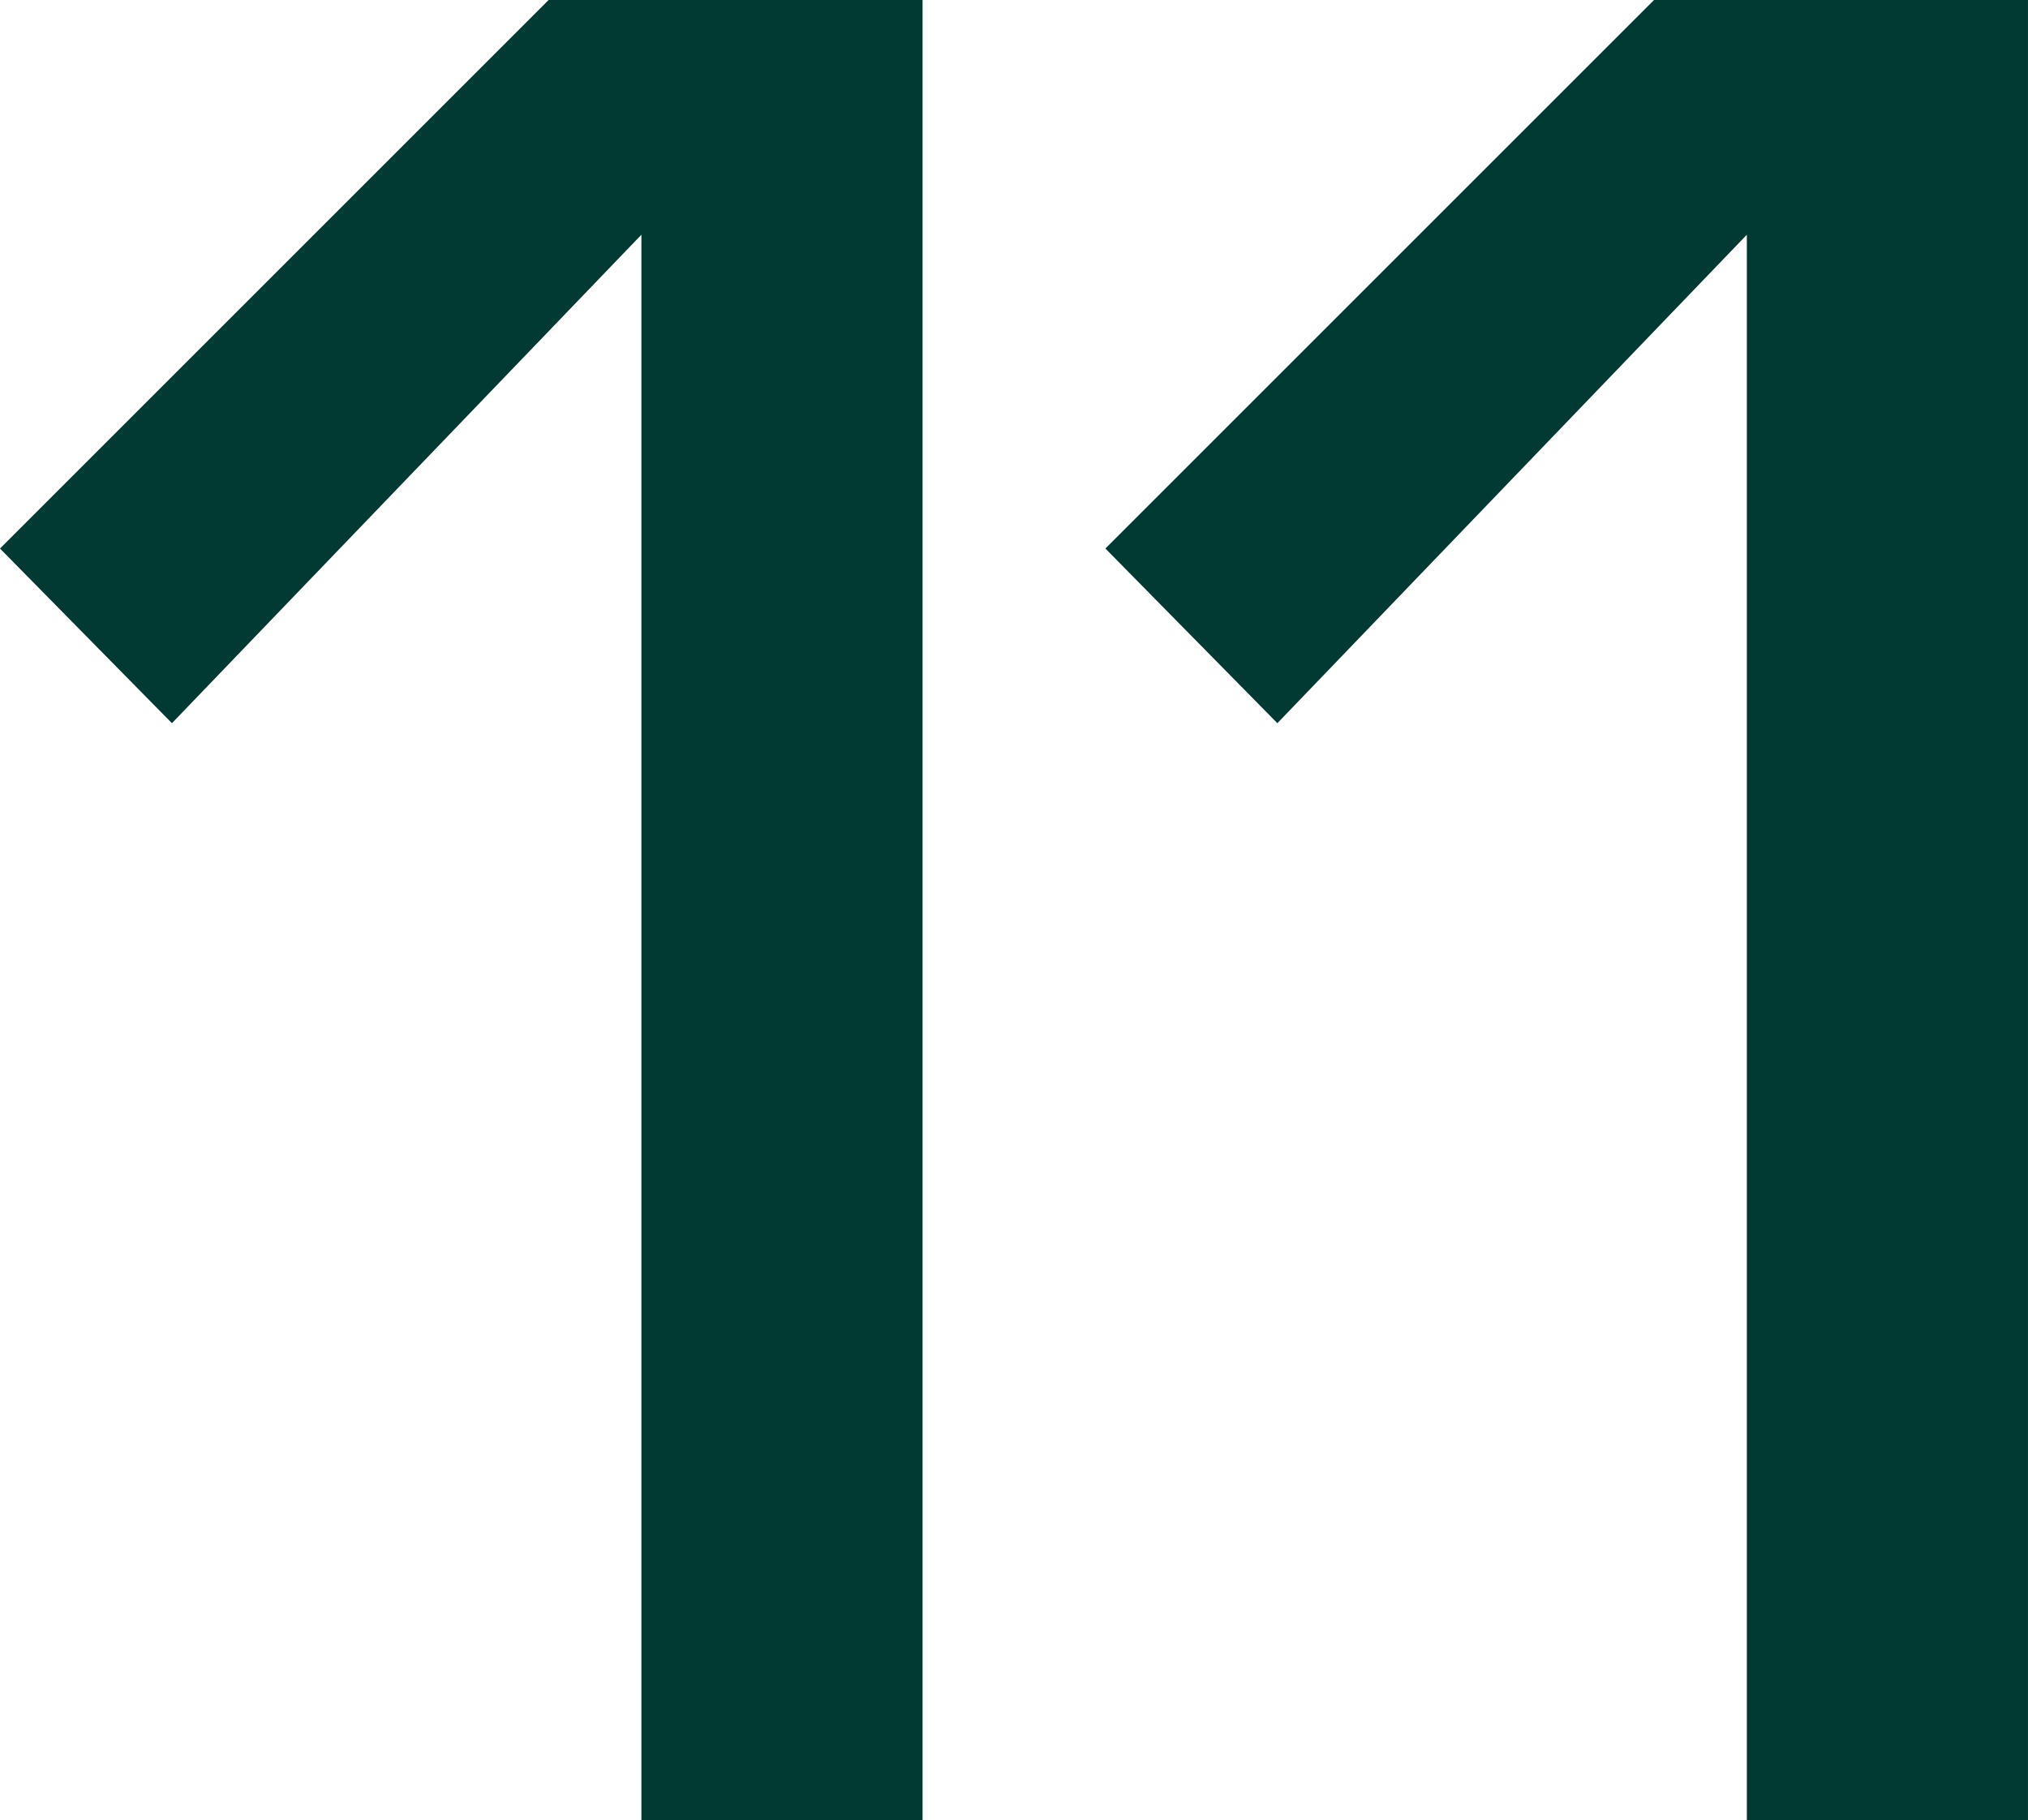
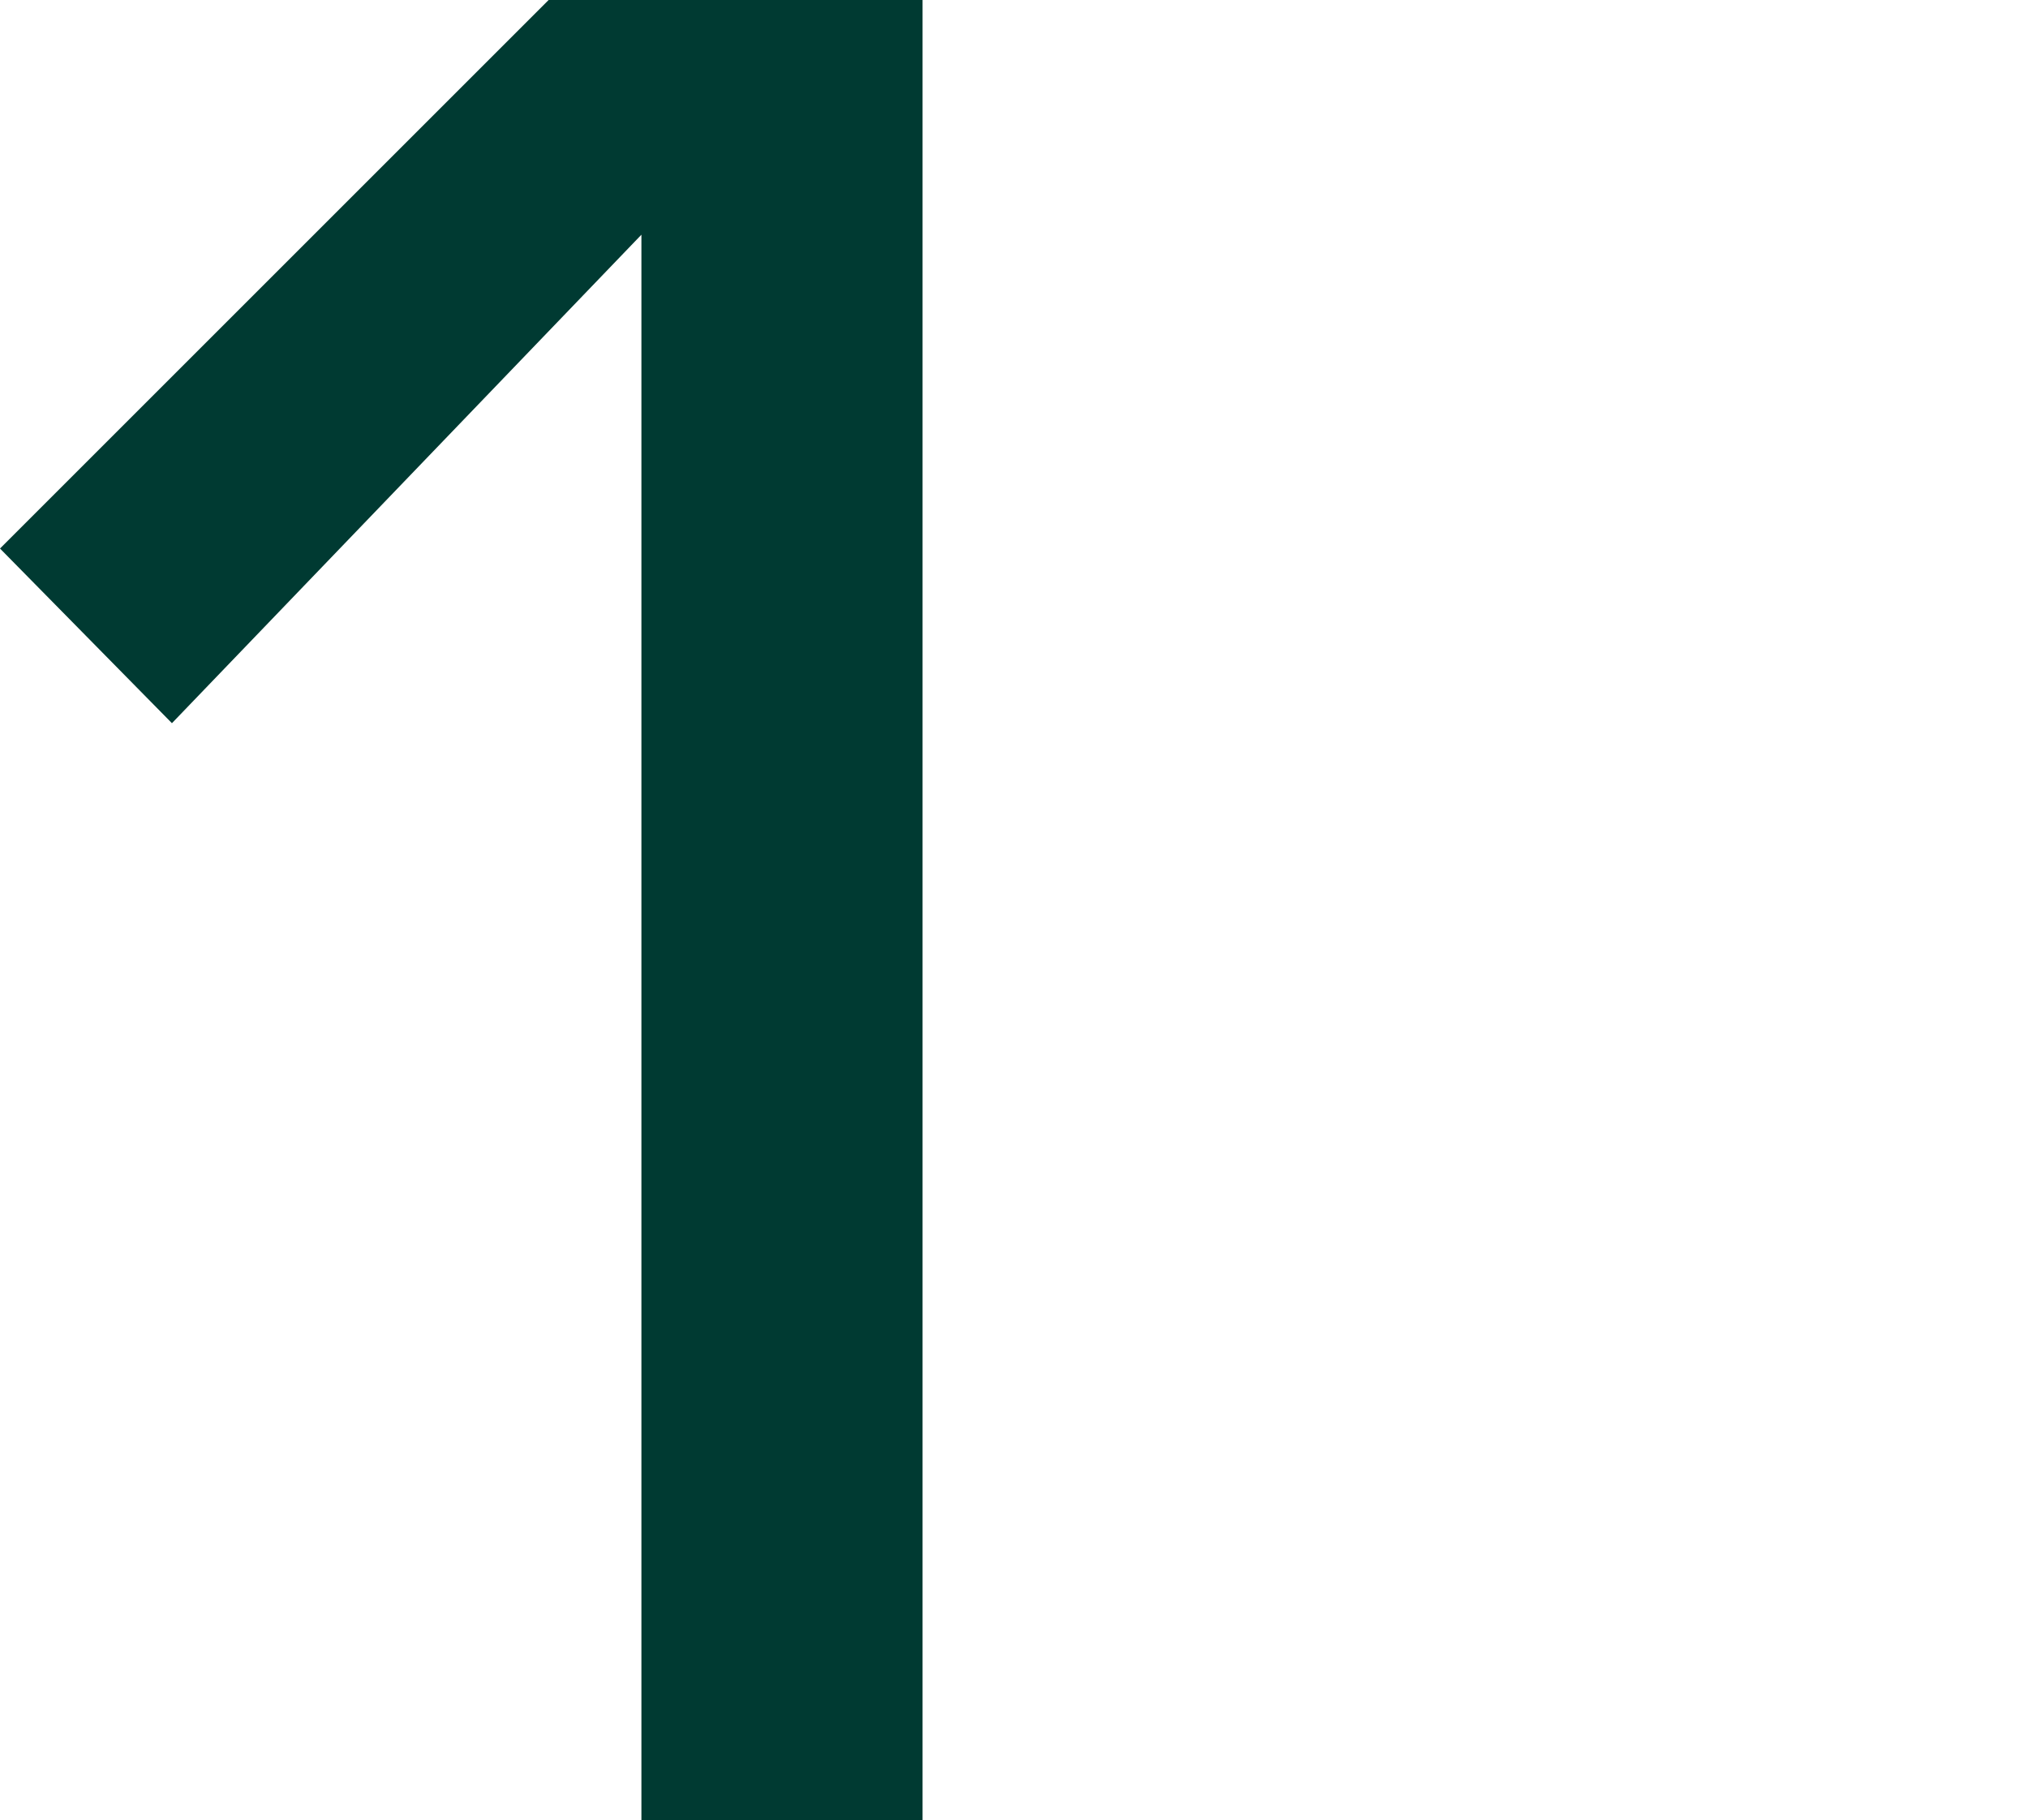
<svg xmlns="http://www.w3.org/2000/svg" id="Capa_2" viewBox="0 0 759.11 681.47">
  <defs>
    <style>.cls-1{fill:#003a32;}</style>
  </defs>
  <g id="Capa_1-2">
    <g>
      <path class="cls-1" d="m345.33,681.47h-105.24V87.87l-175.73,182.88L0,205.36,205.36,0h139.97v681.47Z" />
-       <path class="cls-1" d="m759.11,681.47h-105.24V87.87l-175.73,182.88-64.37-65.39L619.13,0h139.97v681.47Z" />
    </g>
  </g>
</svg>